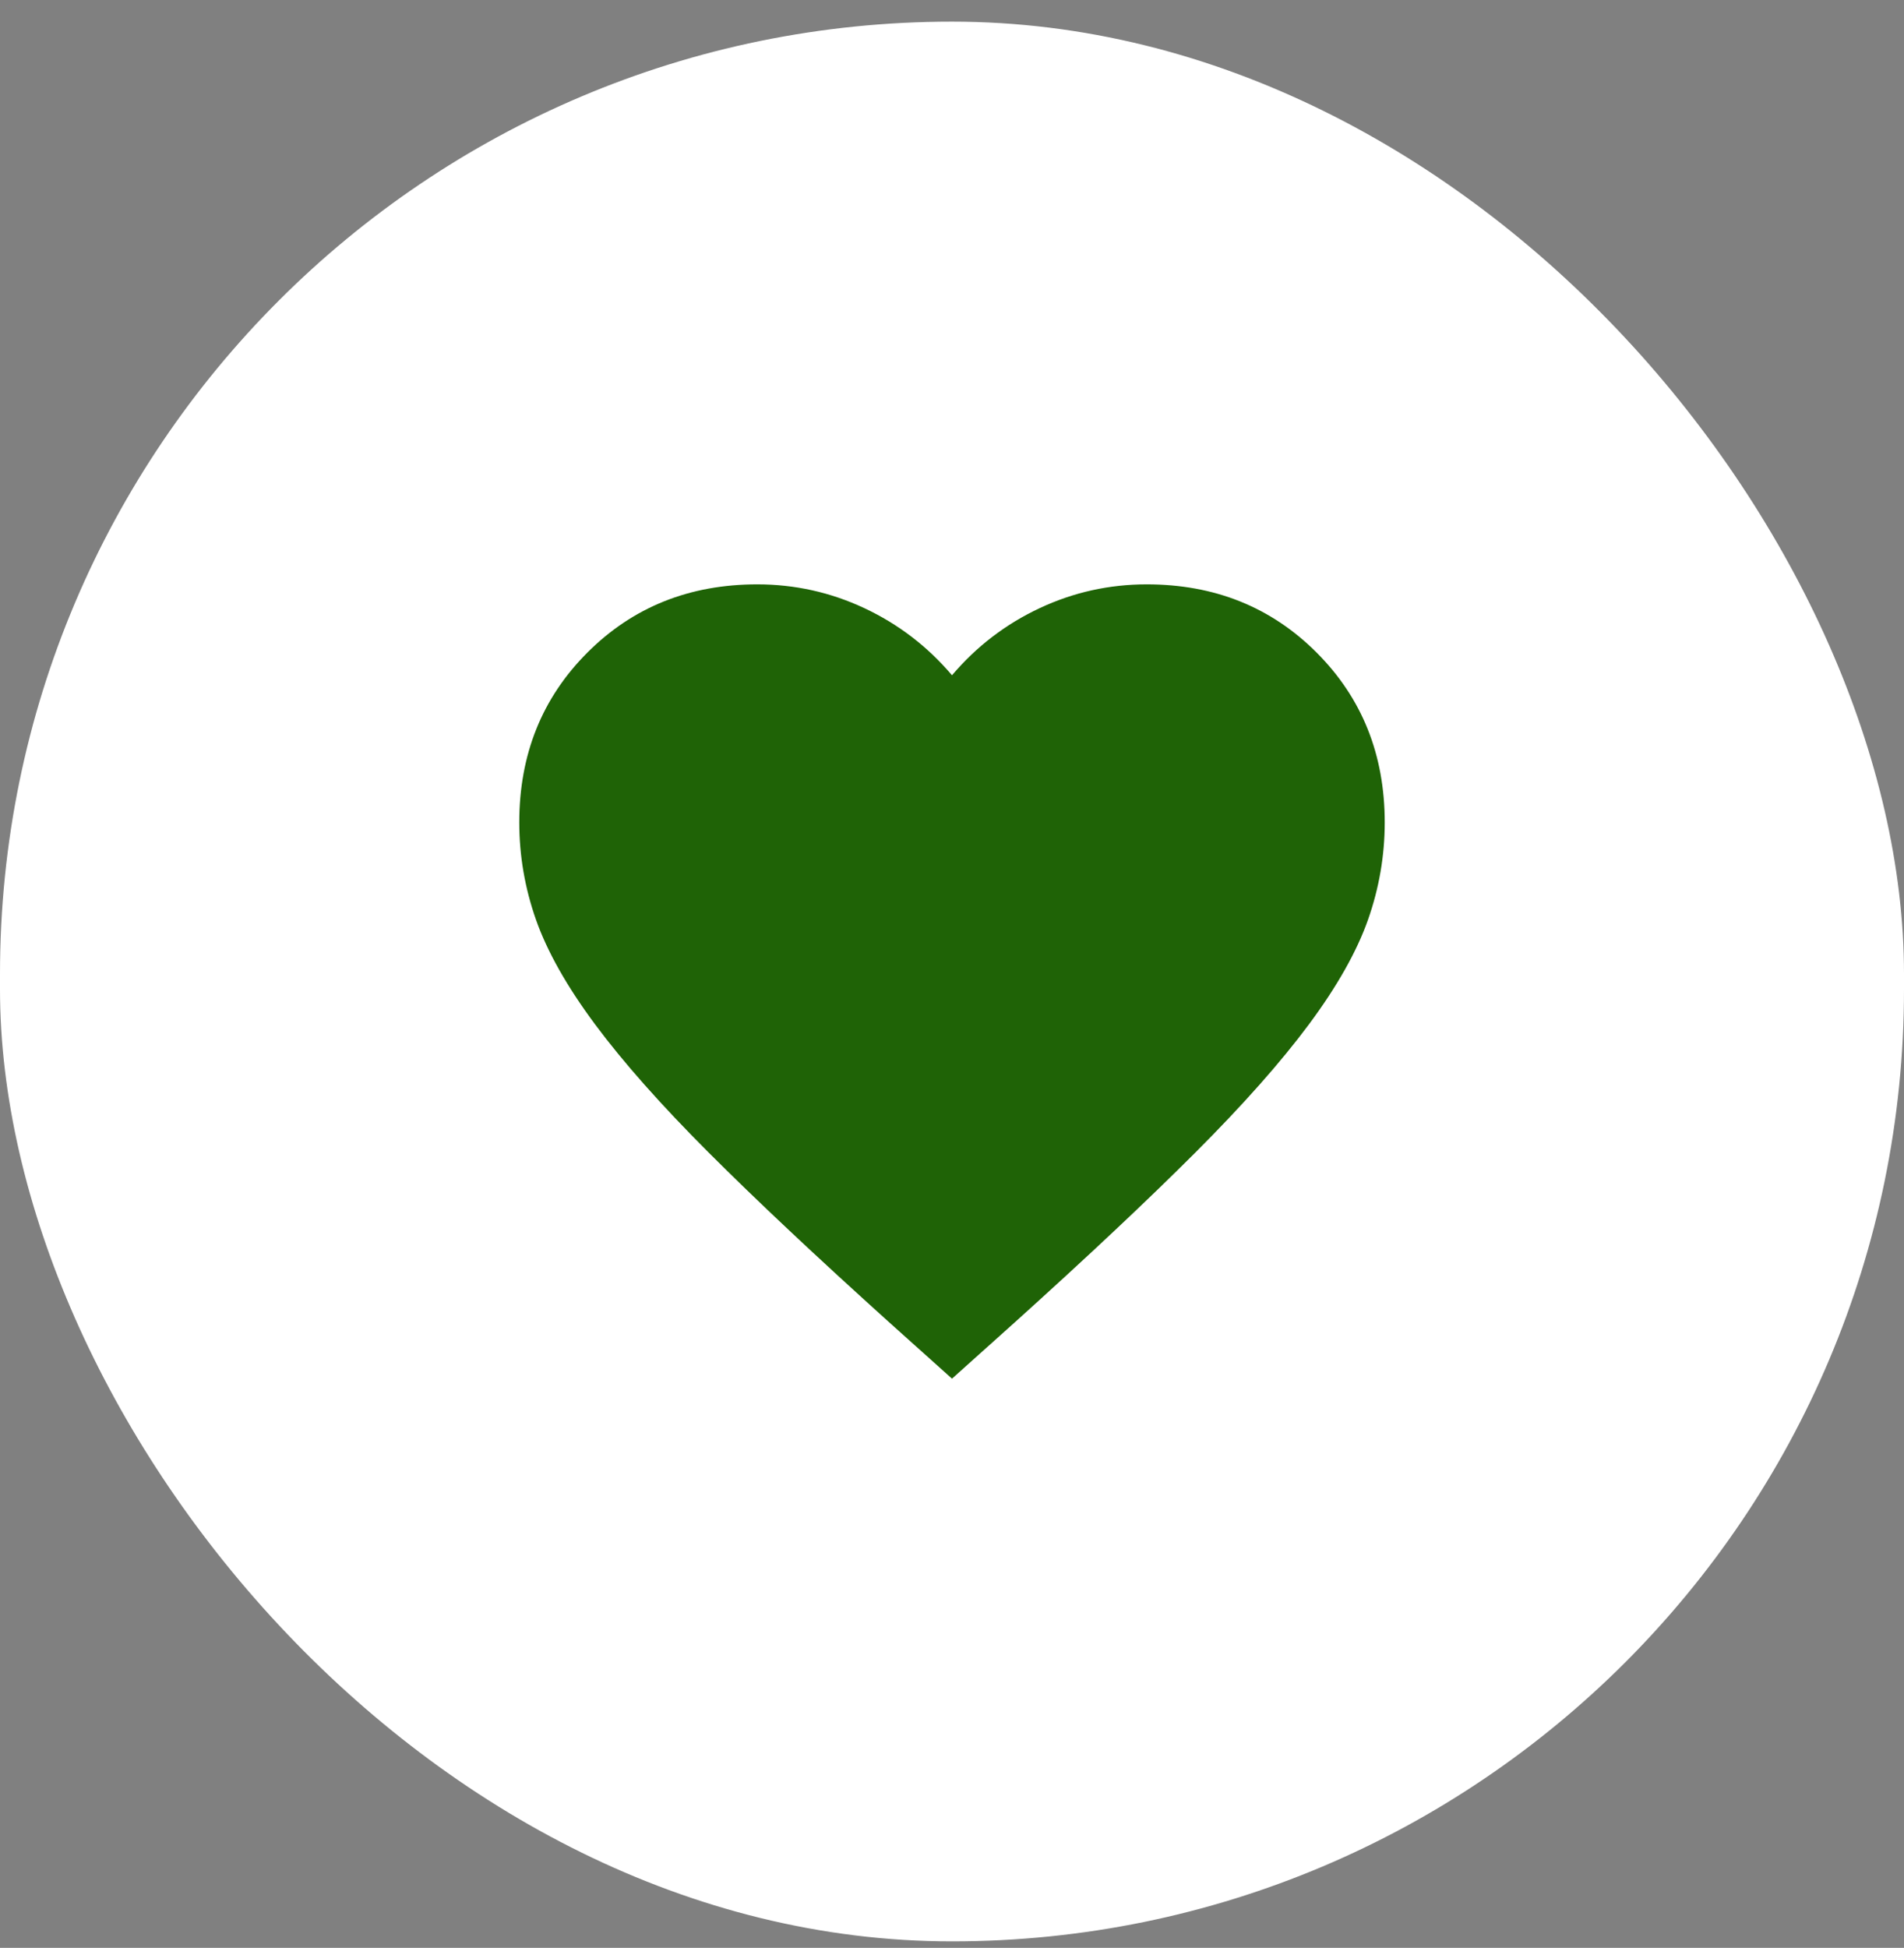
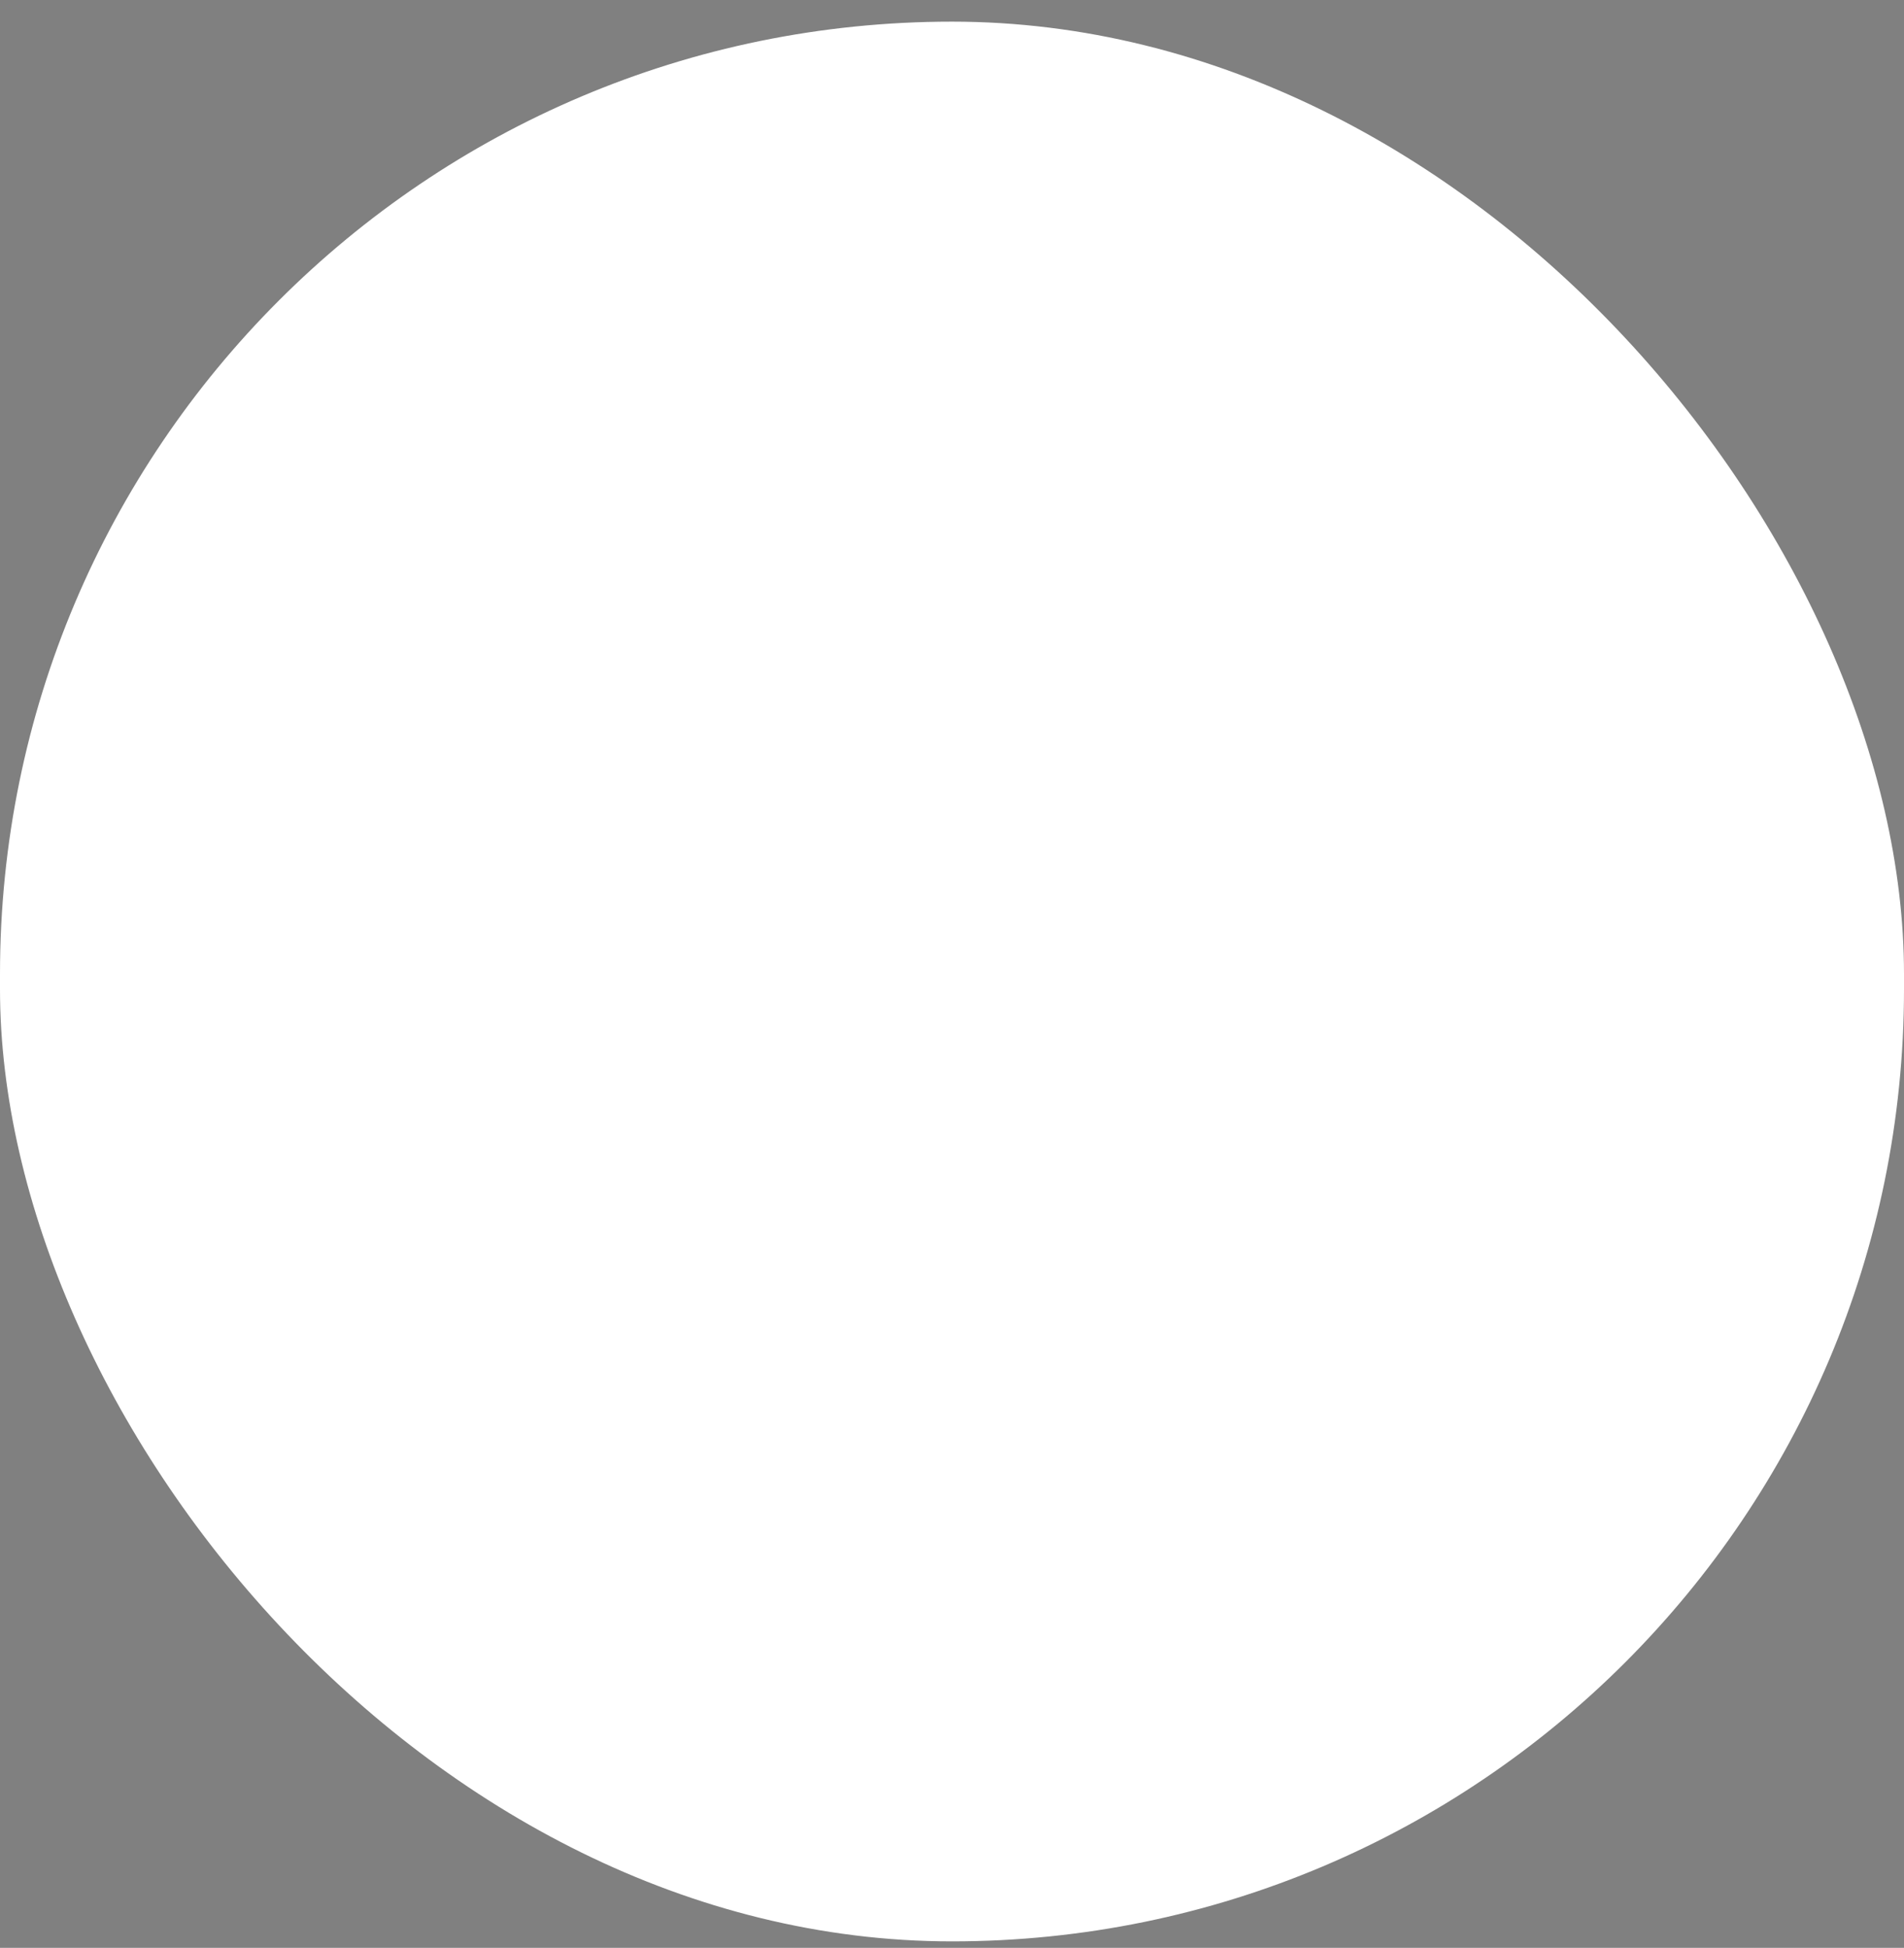
<svg xmlns="http://www.w3.org/2000/svg" width="44" height="45" viewBox="0 0 44 45" fill="none">
  <rect x="0" y="0" width="44" height="45" fill="#808080" stroke="none" />
  <rect y="0.5" width="44" height="44.35" rx="22" fill="white" />
-   <path d="M22 31.85L20.55 30.55C18.867 29.033 17.475 27.725 16.375 26.625C15.275 25.525 14.4 24.538 13.75 23.663C13.1 22.788 12.646 21.983 12.387 21.25C12.129 20.517 12 19.767 12 19C12 17.433 12.525 16.125 13.575 15.075C14.625 14.025 15.933 13.5 17.5 13.5C18.367 13.5 19.192 13.683 19.975 14.05C20.758 14.417 21.433 14.933 22 15.6C22.567 14.933 23.242 14.417 24.025 14.05C24.808 13.683 25.633 13.5 26.5 13.5C28.067 13.5 29.375 14.025 30.425 15.075C31.475 16.125 32 17.433 32 19C32 19.767 31.871 20.517 31.613 21.25C31.354 21.983 30.9 22.788 30.25 23.663C29.6 24.538 28.725 25.525 27.625 26.625C26.525 27.725 25.133 29.033 23.45 30.55L22 31.85Z" fill="#1F6306" />
</svg>